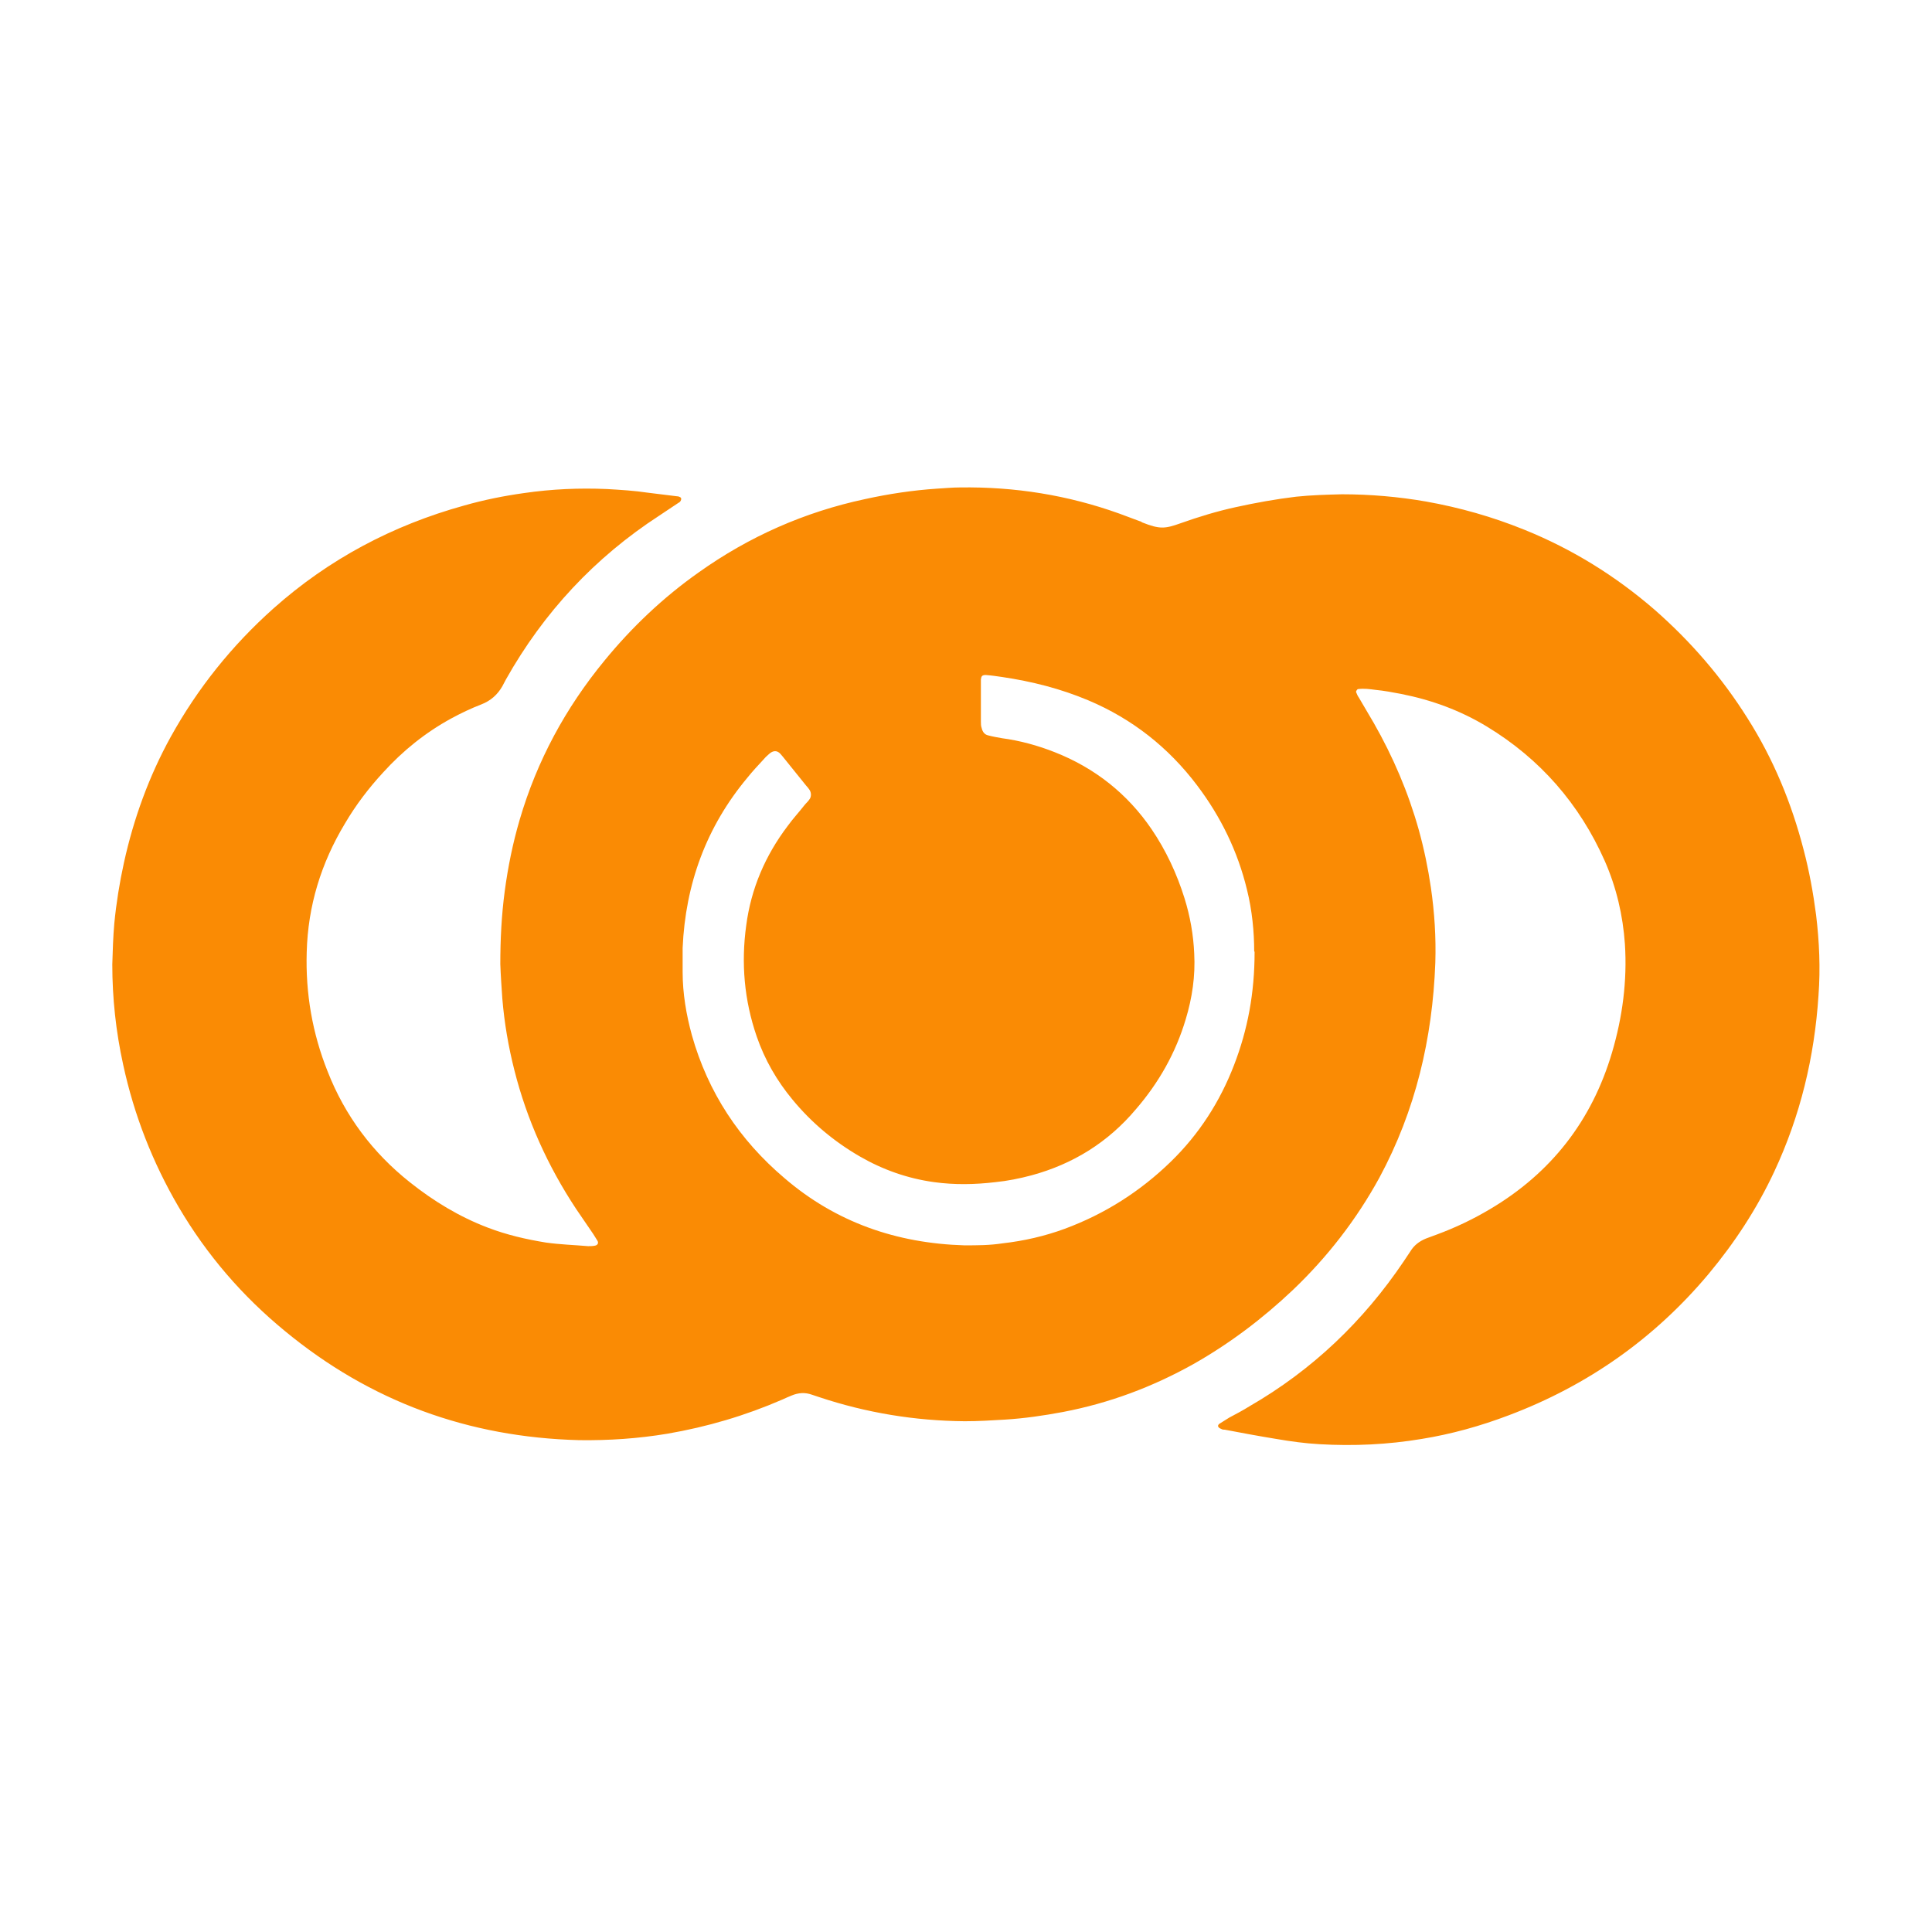
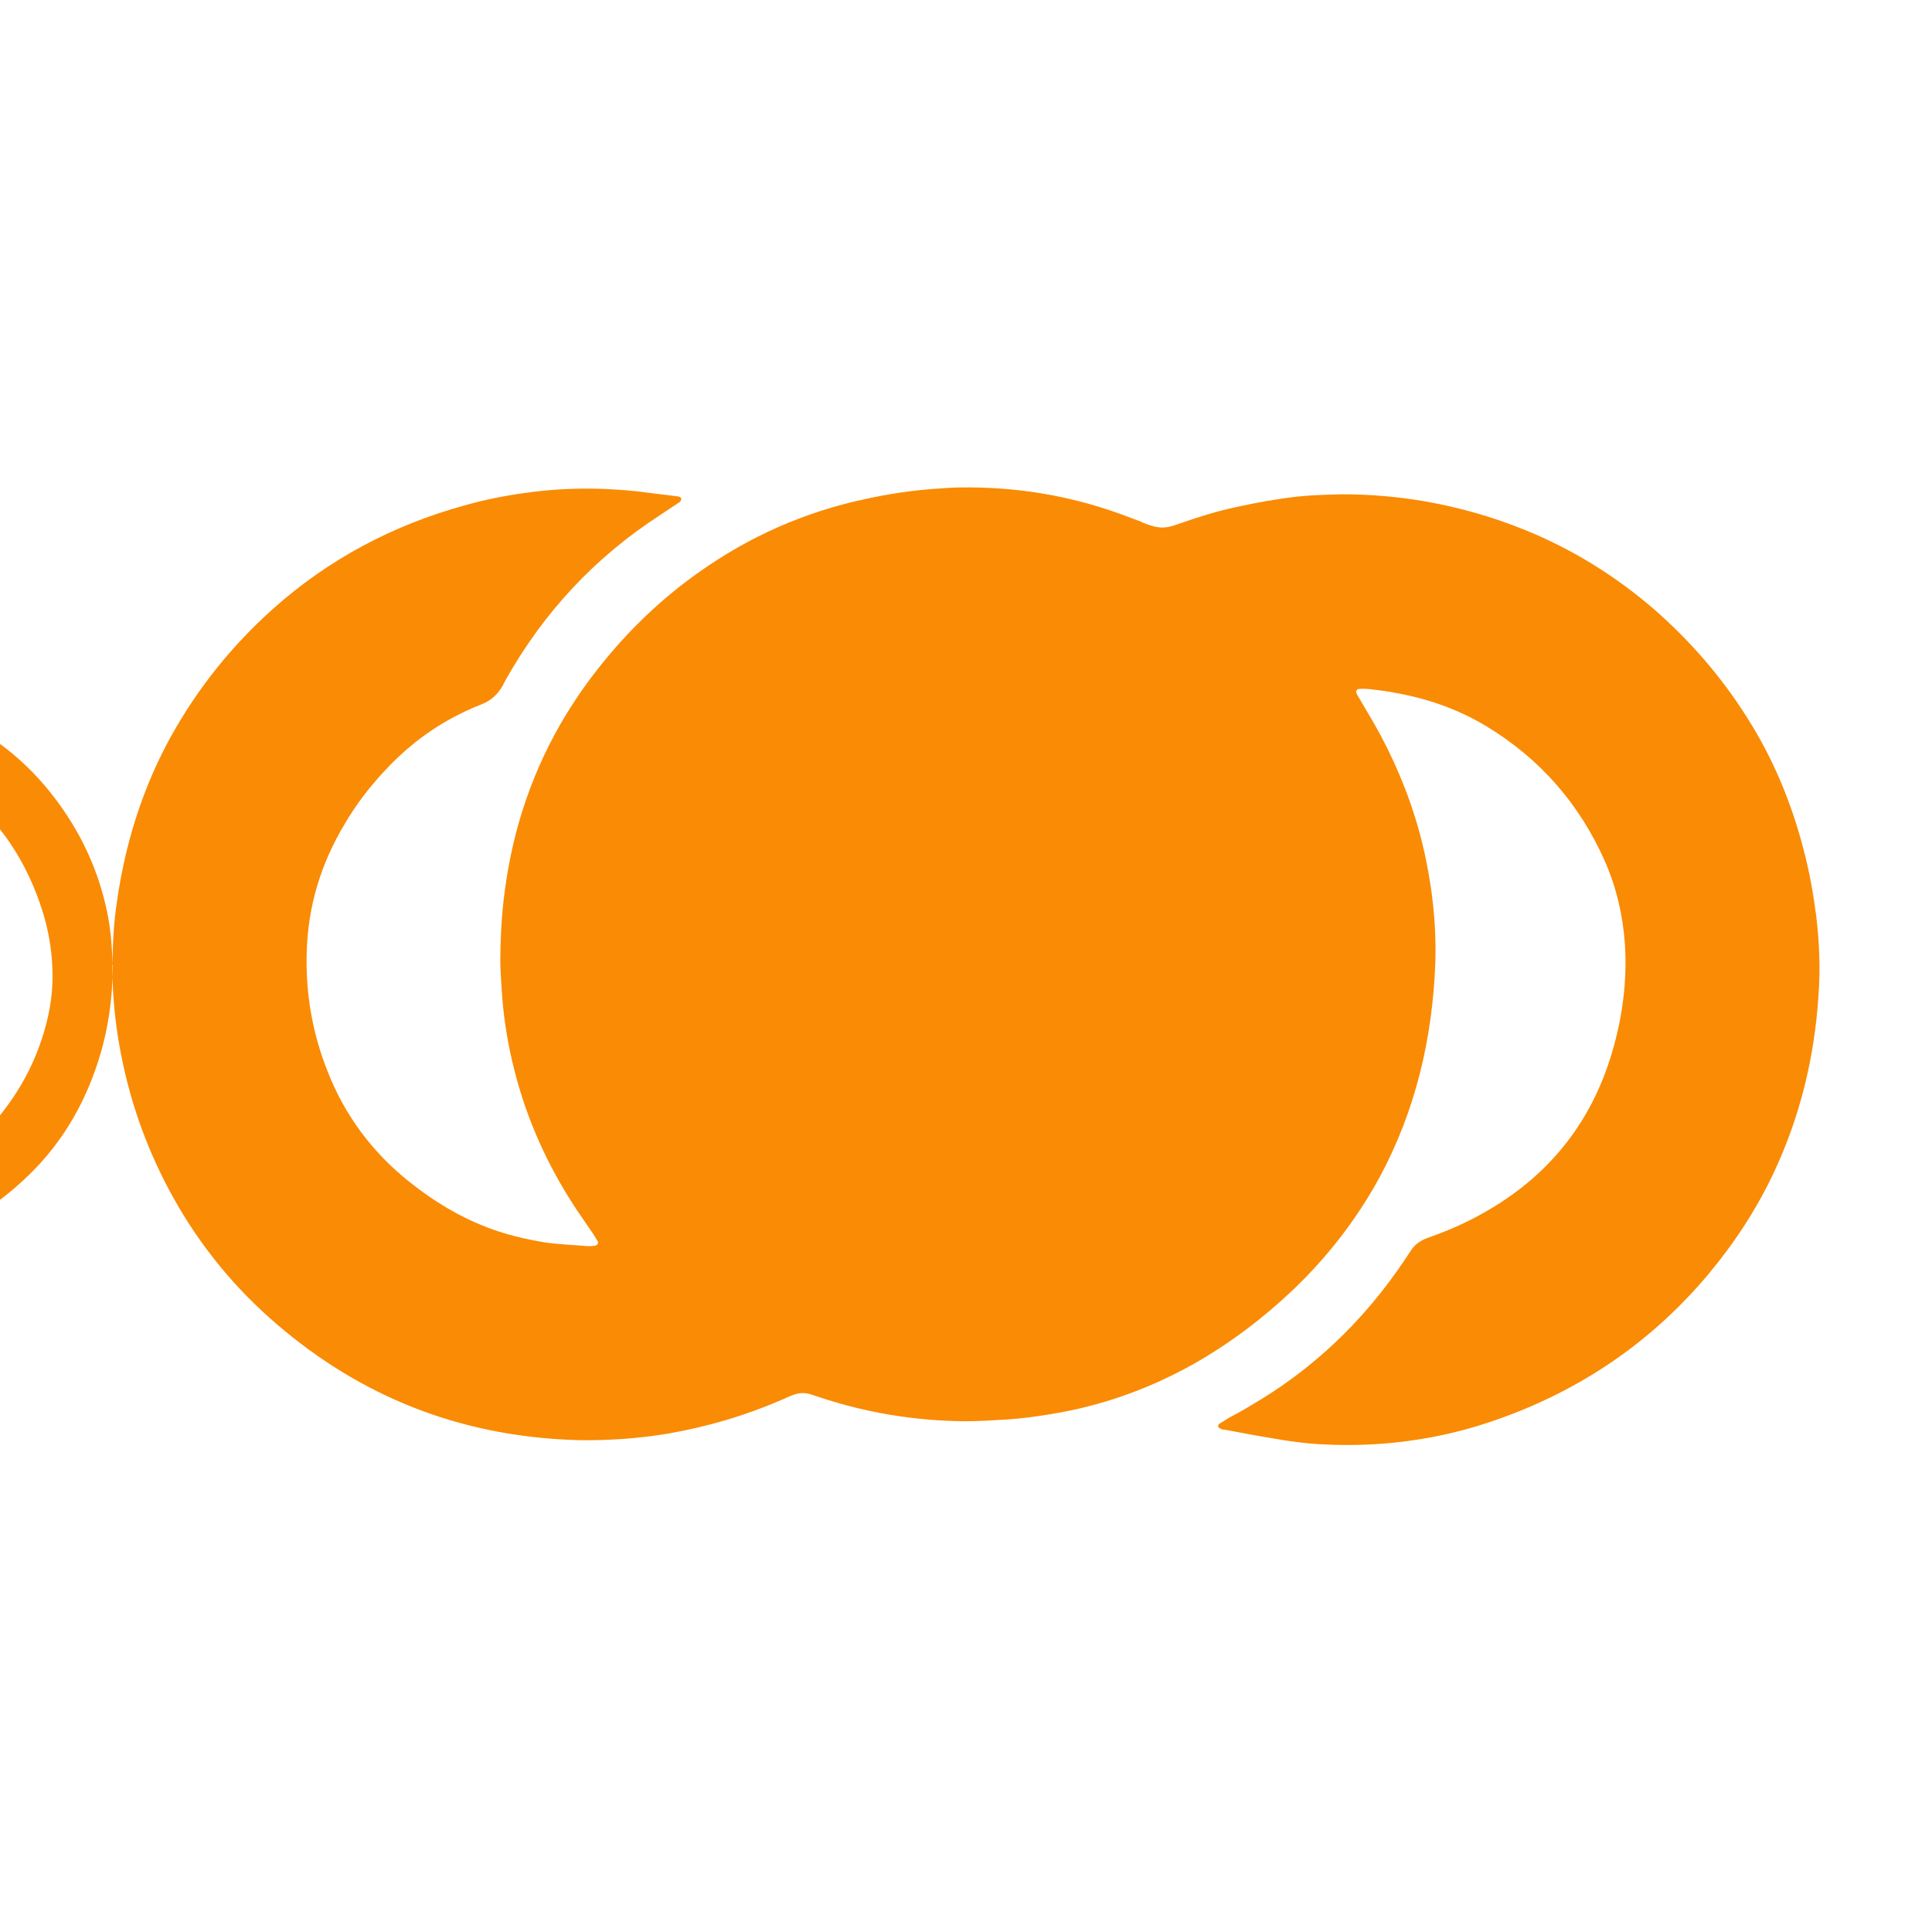
<svg xmlns="http://www.w3.org/2000/svg" id="Layer_1" data-name="Layer 1" viewBox="0 0 48 48">
  <defs>
    <style>
      .cls-1 {
        fill: #fa8b04;
        stroke-width: 0px;
      }
    </style>
  </defs>
-   <path class="cls-1" d="M2.79,23.96c.01-.34.02-.68.05-1.02.05-.51.13-1.01.24-1.51.24-1.09.62-2.14,1.16-3.12.67-1.21,1.52-2.27,2.55-3.19,1.38-1.23,2.97-2.07,4.74-2.56.49-.14.99-.24,1.49-.31.69-.1,1.37-.13,2.06-.1.34.02.68.04,1.01.09.24.03.48.06.73.09.03,0,.06.01.09.03.01,0,.02.04.01.06-.01.03-.03.06-.06.07-.16.11-.32.21-.48.32-1.6,1.04-2.87,2.4-3.81,4.07-.03.06-.06.11-.09.17-.12.21-.29.36-.52.45-.26.1-.51.22-.75.35-.64.35-1.2.8-1.69,1.34-.36.39-.68.81-.95,1.27-.59.98-.92,2.04-.95,3.2-.03,1.02.14,2.01.52,2.96.43,1.1,1.12,2.02,2.04,2.75.59.47,1.23.86,1.94,1.13.47.18.95.29,1.44.37.35.05.7.06,1.05.09.05,0,.11,0,.16-.01.08-.01.11-.07.07-.13-.03-.05-.07-.11-.1-.16-.14-.21-.29-.42-.43-.63-.7-1.06-1.22-2.21-1.53-3.44-.15-.59-.25-1.18-.3-1.78-.02-.29-.04-.57-.05-.86,0-.61.03-1.21.11-1.81.08-.6.2-1.19.37-1.77.43-1.47,1.14-2.78,2.11-3.96.68-.83,1.46-1.57,2.34-2.19,1.25-.89,2.63-1.5,4.13-1.82.59-.13,1.19-.22,1.79-.26.19-.01.38-.03.57-.03,1.36-.02,2.68.19,3.96.65.17.06.34.13.51.19.02,0,.04.02.06.03.43.17.56.16.95.02.45-.16.91-.3,1.37-.4.5-.11,1-.2,1.5-.26.38-.04.76-.05,1.14-.06.7,0,1.4.06,2.09.18.84.15,1.65.38,2.44.7,1.19.48,2.27,1.15,3.24,1.99.9.79,1.67,1.68,2.31,2.7.64,1.01,1.09,2.1,1.39,3.26.14.53.24,1.08.31,1.62.08.66.11,1.33.06,2-.1,1.53-.45,2.99-1.1,4.38-.43.92-.98,1.76-1.63,2.54-1.34,1.6-3,2.77-4.96,3.51-.71.27-1.43.47-2.17.59-.84.14-1.69.18-2.54.13-.36-.02-.72-.07-1.07-.13-.43-.07-.86-.15-1.28-.23-.03,0-.06,0-.09-.02-.03-.01-.06-.03-.07-.05-.02-.03,0-.06.03-.08.08-.05.16-.1.24-.15.17-.09.34-.18.5-.28,1.56-.9,2.83-2.11,3.84-3.61.05-.08.11-.16.16-.24.09-.15.22-.25.39-.32.09-.03.18-.07.27-.1.46-.17.9-.38,1.32-.63,1.52-.9,2.53-2.2,3.03-3.89.26-.88.38-1.78.32-2.7-.05-.71-.21-1.4-.5-2.06-.63-1.42-1.61-2.54-2.93-3.34-.66-.4-1.37-.66-2.13-.81-.21-.04-.42-.08-.63-.1-.15-.02-.29-.04-.44-.02-.02,0-.05.05-.05.07.02.05.04.1.07.14.12.21.25.42.37.63.48.84.86,1.73,1.12,2.66.13.47.23.95.3,1.43.09.62.13,1.24.11,1.87-.07,1.88-.49,3.67-1.39,5.34-.57,1.04-1.29,1.97-2.15,2.79-.75.71-1.57,1.33-2.47,1.84-1.02.57-2.09.97-3.24,1.19-.48.09-.96.16-1.45.19-.33.02-.66.04-.99.04-1.24-.01-2.45-.21-3.62-.6-.06-.02-.12-.04-.18-.06-.17-.06-.33-.05-.5.02-.08.03-.16.07-.23.1-.92.4-1.87.68-2.86.85-.72.12-1.45.17-2.19.16-2.75-.07-5.19-.96-7.31-2.71-1.06-.87-1.94-1.89-2.64-3.08-.65-1.11-1.11-2.29-1.38-3.54-.18-.82-.27-1.65-.27-2.49ZM31.16,23.63c0-.47-.05-1.01-.18-1.53-.23-.95-.65-1.81-1.24-2.59-.71-.94-1.61-1.65-2.7-2.11-.69-.29-1.4-.47-2.14-.58-.14-.02-.27-.04-.41-.05-.09,0-.11.03-.12.11,0,.02,0,.04,0,.06,0,.33,0,.66,0,.99,0,.05,0,.11.02.16.02.09.07.16.16.18.11.03.23.05.34.07.45.06.89.18,1.32.35.99.39,1.8,1.03,2.4,1.91.36.53.63,1.11.82,1.72.14.45.22.91.24,1.37.03.56-.05,1.1-.21,1.63-.25.84-.67,1.58-1.24,2.24-.69.82-1.56,1.36-2.59,1.64-.3.08-.6.14-.9.17-.51.06-1.01.07-1.52,0-.66-.09-1.28-.31-1.85-.64-.64-.37-1.2-.84-1.67-1.41-.39-.47-.69-.99-.89-1.57-.31-.9-.39-1.82-.26-2.76.12-.91.47-1.73,1.03-2.47.13-.18.28-.34.42-.52.04-.05.09-.09.12-.14.05-.06.05-.17,0-.24-.02-.03-.05-.07-.08-.1-.19-.24-.39-.48-.58-.72-.02-.02-.04-.05-.06-.07-.08-.09-.18-.09-.28,0-.06.05-.11.1-.16.16-.13.14-.26.28-.38.43-1.02,1.22-1.54,2.64-1.61,4.23,0,.2,0,.4,0,.6,0,.53.09,1.06.23,1.57.4,1.42,1.18,2.6,2.3,3.55,1.28,1.1,2.79,1.62,4.47,1.67.32,0,.63,0,.95-.05.53-.06,1.05-.18,1.54-.36,1-.37,1.88-.93,2.64-1.67.7-.68,1.22-1.49,1.57-2.4.34-.88.51-1.79.51-2.81Z" />
+   <path class="cls-1" d="M2.79,23.96c.01-.34.02-.68.05-1.02.05-.51.13-1.01.24-1.51.24-1.09.62-2.14,1.16-3.12.67-1.21,1.52-2.27,2.55-3.19,1.38-1.23,2.97-2.07,4.74-2.56.49-.14.99-.24,1.49-.31.69-.1,1.37-.13,2.06-.1.34.02.68.04,1.01.09.24.03.48.06.73.09.03,0,.06.01.09.03.01,0,.02.04.01.06-.01.03-.03.06-.06.07-.16.11-.32.21-.48.32-1.6,1.04-2.87,2.4-3.81,4.07-.03.06-.06.11-.09.17-.12.21-.29.36-.52.45-.26.1-.51.22-.75.35-.64.35-1.2.8-1.69,1.34-.36.39-.68.81-.95,1.27-.59.98-.92,2.04-.95,3.2-.03,1.02.14,2.01.52,2.96.43,1.1,1.12,2.02,2.04,2.75.59.47,1.23.86,1.94,1.13.47.18.95.29,1.44.37.35.05.7.06,1.05.09.05,0,.11,0,.16-.01.08-.01.11-.07.07-.13-.03-.05-.07-.11-.1-.16-.14-.21-.29-.42-.43-.63-.7-1.06-1.22-2.21-1.53-3.44-.15-.59-.25-1.18-.3-1.78-.02-.29-.04-.57-.05-.86,0-.61.03-1.21.11-1.81.08-.6.2-1.19.37-1.77.43-1.47,1.14-2.78,2.11-3.96.68-.83,1.46-1.57,2.34-2.19,1.25-.89,2.63-1.5,4.13-1.82.59-.13,1.19-.22,1.79-.26.19-.01.38-.03.57-.03,1.36-.02,2.68.19,3.96.65.17.06.34.13.51.19.02,0,.04.02.06.03.43.17.56.16.95.02.45-.16.91-.3,1.37-.4.5-.11,1-.2,1.5-.26.38-.04.76-.05,1.14-.06.7,0,1.4.06,2.09.18.84.15,1.65.38,2.44.7,1.19.48,2.27,1.15,3.24,1.99.9.79,1.67,1.68,2.31,2.7.64,1.01,1.09,2.1,1.39,3.26.14.53.24,1.08.31,1.62.08.66.11,1.33.06,2-.1,1.53-.45,2.99-1.1,4.38-.43.92-.98,1.76-1.63,2.54-1.34,1.6-3,2.77-4.96,3.51-.71.27-1.43.47-2.17.59-.84.14-1.69.18-2.54.13-.36-.02-.72-.07-1.07-.13-.43-.07-.86-.15-1.28-.23-.03,0-.06,0-.09-.02-.03-.01-.06-.03-.07-.05-.02-.03,0-.06.03-.08.08-.05.16-.1.24-.15.17-.09.34-.18.5-.28,1.56-.9,2.83-2.11,3.84-3.61.05-.08.11-.16.16-.24.09-.15.22-.25.39-.32.09-.03.18-.07.27-.1.46-.17.9-.38,1.32-.63,1.52-.9,2.53-2.2,3.03-3.89.26-.88.38-1.78.32-2.7-.05-.71-.21-1.4-.5-2.06-.63-1.42-1.61-2.54-2.93-3.34-.66-.4-1.37-.66-2.13-.81-.21-.04-.42-.08-.63-.1-.15-.02-.29-.04-.44-.02-.02,0-.05.05-.05.07.02.05.04.1.07.14.12.21.25.42.37.63.48.84.86,1.73,1.12,2.66.13.47.23.95.3,1.43.09.62.13,1.24.11,1.87-.07,1.88-.49,3.67-1.39,5.34-.57,1.04-1.29,1.97-2.15,2.79-.75.71-1.57,1.33-2.47,1.84-1.02.57-2.09.97-3.24,1.19-.48.09-.96.16-1.45.19-.33.02-.66.04-.99.04-1.24-.01-2.45-.21-3.62-.6-.06-.02-.12-.04-.18-.06-.17-.06-.33-.05-.5.02-.08.03-.16.07-.23.1-.92.4-1.87.68-2.86.85-.72.12-1.45.17-2.19.16-2.75-.07-5.19-.96-7.31-2.71-1.06-.87-1.94-1.89-2.64-3.08-.65-1.11-1.11-2.29-1.38-3.54-.18-.82-.27-1.65-.27-2.49Zc0-.47-.05-1.01-.18-1.53-.23-.95-.65-1.81-1.24-2.59-.71-.94-1.61-1.65-2.7-2.11-.69-.29-1.4-.47-2.14-.58-.14-.02-.27-.04-.41-.05-.09,0-.11.03-.12.11,0,.02,0,.04,0,.06,0,.33,0,.66,0,.99,0,.05,0,.11.02.16.02.09.07.16.16.18.11.03.23.05.34.07.45.06.89.18,1.32.35.99.39,1.8,1.03,2.4,1.91.36.53.63,1.11.82,1.72.14.45.22.91.24,1.37.03.56-.05,1.1-.21,1.63-.25.84-.67,1.58-1.24,2.24-.69.82-1.56,1.36-2.59,1.64-.3.08-.6.14-.9.17-.51.06-1.01.07-1.52,0-.66-.09-1.28-.31-1.85-.64-.64-.37-1.2-.84-1.67-1.41-.39-.47-.69-.99-.89-1.57-.31-.9-.39-1.82-.26-2.76.12-.91.47-1.73,1.03-2.47.13-.18.28-.34.42-.52.04-.05.09-.09.12-.14.05-.06.05-.17,0-.24-.02-.03-.05-.07-.08-.1-.19-.24-.39-.48-.58-.72-.02-.02-.04-.05-.06-.07-.08-.09-.18-.09-.28,0-.06.05-.11.1-.16.16-.13.14-.26.28-.38.43-1.02,1.22-1.54,2.64-1.61,4.23,0,.2,0,.4,0,.6,0,.53.09,1.06.23,1.57.4,1.42,1.18,2.6,2.3,3.55,1.28,1.1,2.79,1.62,4.47,1.67.32,0,.63,0,.95-.05.53-.06,1.05-.18,1.54-.36,1-.37,1.88-.93,2.64-1.67.7-.68,1.22-1.49,1.57-2.4.34-.88.51-1.79.51-2.81Z" />
</svg>